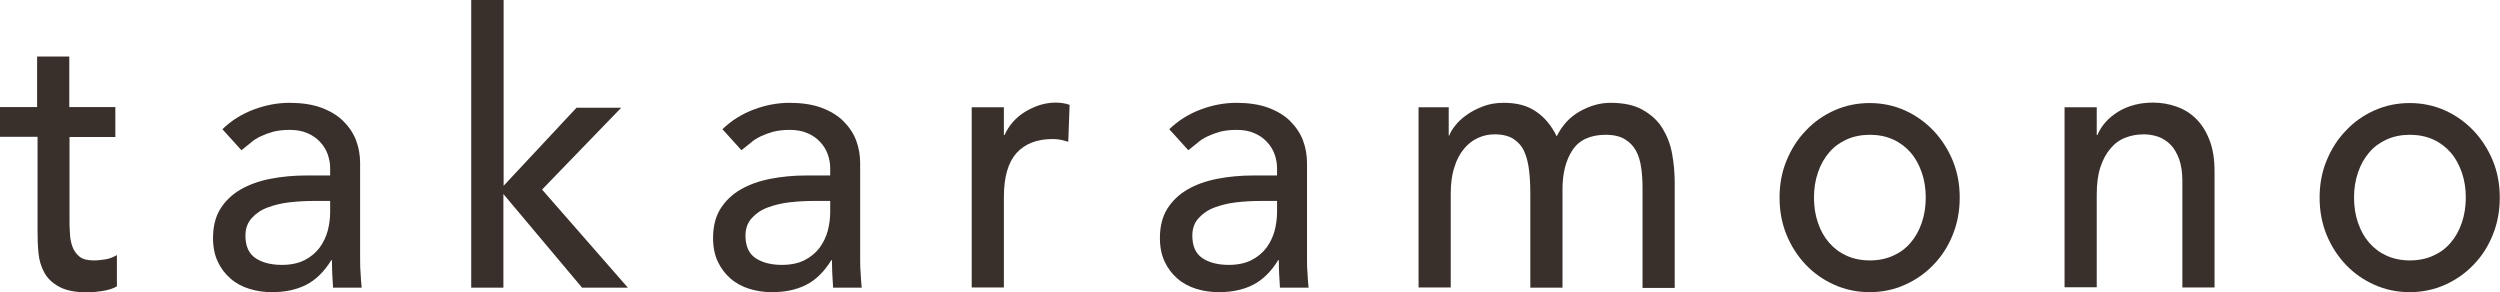
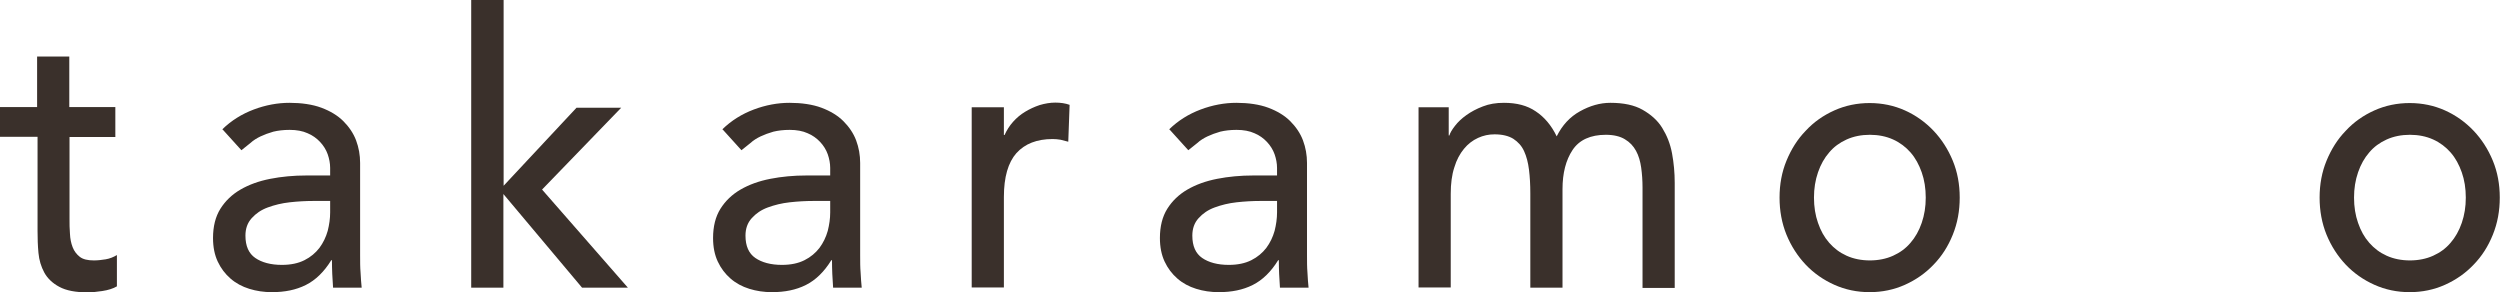
<svg xmlns="http://www.w3.org/2000/svg" id="_レイヤー_2" data-name="レイヤー 2" viewBox="0 0 111.84 13.08">
  <defs>
    <style>
      .cls-1 {
        fill: #3a302b;
        stroke-width: 0px;
      }
    </style>
  </defs>
  <g id="_レイヤー_1-2" data-name="レイヤー 1">
    <g id="header_pc_logo_txt">
      <g>
        <path class="cls-1" d="m5.17,6.13h-2.06v3.66c0,.23,0,.45.02.67.01.22.05.42.12.6.07.18.18.32.32.43s.35.16.63.16c.17,0,.35-.02.53-.05.18-.03.35-.1.5-.19v1.4c-.17.1-.39.17-.66.21-.27.04-.48.06-.63.06-.55,0-.98-.08-1.29-.25-.3-.16-.53-.38-.67-.64-.14-.26-.23-.55-.26-.88-.03-.32-.04-.65-.04-.98v-4.21H0v-1.33h1.66v-2.26h1.44v2.26h2.06v1.33Z" />
        <path class="cls-1" d="m9.94,5.79c.41-.4.88-.69,1.41-.89.53-.2,1.07-.3,1.6-.3s1.03.07,1.43.22.73.35.98.6.45.54.57.86c.12.32.18.66.18,1.01v4.12c0,.28,0,.55.02.78.01.24.03.47.05.68h-1.28c-.03-.41-.05-.82-.05-1.23h-.03c-.32.52-.7.89-1.14,1.11s-.94.32-1.52.32c-.35,0-.69-.05-1.01-.15-.32-.1-.6-.25-.84-.46-.24-.21-.43-.46-.57-.76-.14-.3-.21-.65-.21-1.05,0-.52.11-.96.33-1.31s.52-.64.9-.86c.38-.22.82-.38,1.33-.48.51-.1,1.05-.15,1.62-.15h1.06v-.34c0-.2-.04-.41-.11-.61s-.19-.39-.34-.55c-.15-.16-.34-.3-.56-.39-.22-.1-.49-.15-.8-.15-.28,0-.52.03-.73.08-.21.06-.4.13-.57.21-.17.08-.33.18-.46.3-.14.11-.27.22-.4.32l-.86-.95Zm4.07,3.2c-.34,0-.69.02-1.05.06-.36.04-.68.12-.98.23s-.53.27-.72.48-.28.47-.28.78c0,.47.15.8.44,1s.69.31,1.19.31c.4,0,.73-.07,1.01-.21.28-.14.5-.33.67-.55.17-.23.29-.48.37-.76.07-.28.11-.55.11-.83v-.51h-.77Z" />
        <path class="cls-1" d="m21.09,0h1.44v8.31l3.26-3.49h2l-3.54,3.66,3.84,4.39h-2.05l-3.52-4.19v4.19h-1.44V0Z" />
        <path class="cls-1" d="m32.31,5.79c.41-.4.88-.69,1.41-.89.53-.2,1.07-.3,1.6-.3s1.03.07,1.43.22.73.35.98.6.45.54.57.86c.12.32.18.66.18,1.01v4.12c0,.28,0,.55.02.78.01.24.03.47.05.68h-1.28c-.03-.41-.05-.82-.05-1.23h-.03c-.32.52-.7.89-1.14,1.11s-.94.32-1.52.32c-.35,0-.69-.05-1.01-.15-.32-.1-.6-.25-.84-.46-.24-.21-.43-.46-.57-.76-.14-.3-.21-.65-.21-1.05,0-.52.11-.96.33-1.31s.52-.64.9-.86c.38-.22.82-.38,1.33-.48.51-.1,1.05-.15,1.62-.15h1.06v-.34c0-.2-.04-.41-.11-.61s-.19-.39-.34-.55c-.15-.16-.34-.3-.56-.39-.22-.1-.49-.15-.8-.15-.28,0-.52.03-.73.08-.21.06-.4.13-.57.21-.17.08-.33.18-.46.3-.14.11-.27.22-.4.32l-.86-.95Zm4.07,3.2c-.34,0-.69.02-1.05.06-.36.04-.68.12-.98.23s-.53.27-.72.48-.28.47-.28.78c0,.47.15.8.44,1s.69.31,1.19.31c.4,0,.73-.07,1.01-.21.28-.14.5-.33.67-.55.17-.23.29-.48.37-.76.07-.28.11-.55.11-.83v-.51h-.77Z" />
        <path class="cls-1" d="m43.47,4.8h1.44v1.24h.03c.1-.22.22-.41.38-.59.16-.18.34-.33.54-.45.2-.12.41-.22.65-.3.24-.07.47-.11.7-.11s.45.03.64.1l-.06,1.65c-.12-.03-.23-.06-.35-.09-.12-.02-.24-.03-.35-.03-.7,0-1.24.21-1.62.63-.37.42-.56,1.07-.56,1.96v4.05h-1.44V4.8Z" />
        <path class="cls-1" d="m52.3,5.79c.41-.4.88-.69,1.41-.89.53-.2,1.07-.3,1.6-.3s1.03.07,1.43.22.73.35.98.6.45.54.57.86c.12.32.18.66.18,1.01v4.12c0,.28,0,.55.02.78.01.24.03.47.05.68h-1.28c-.03-.41-.05-.82-.05-1.23h-.03c-.32.52-.7.89-1.14,1.11s-.94.32-1.52.32c-.35,0-.69-.05-1.01-.15-.32-.1-.6-.25-.84-.46-.24-.21-.43-.46-.57-.76-.14-.3-.21-.65-.21-1.05,0-.52.11-.96.33-1.31s.52-.64.9-.86c.38-.22.82-.38,1.33-.48.51-.1,1.05-.15,1.62-.15h1.06v-.34c0-.2-.04-.41-.11-.61s-.19-.39-.34-.55c-.15-.16-.34-.3-.56-.39-.22-.1-.49-.15-.8-.15-.28,0-.52.03-.73.08-.21.06-.4.13-.57.21-.17.08-.33.18-.46.3-.14.11-.27.22-.4.32l-.86-.95Zm4.07,3.2c-.34,0-.69.02-1.05.06-.36.04-.68.12-.98.23s-.53.27-.72.48-.28.47-.28.78c0,.47.15.8.44,1s.69.31,1.19.31c.4,0,.73-.07,1.01-.21.28-.14.5-.33.67-.55.17-.23.29-.48.37-.76.07-.28.11-.55.11-.83v-.51h-.77Z" />
        <path class="cls-1" d="m63.46,4.8h1.35v1.26h.03c.03-.11.11-.25.25-.43.13-.17.3-.33.51-.48s.45-.28.74-.39c.28-.11.59-.16.94-.16.57,0,1.04.12,1.42.38.38.25.7.62.94,1.12.25-.5.59-.87,1.04-1.12.45-.25.9-.38,1.36-.38.59,0,1.07.1,1.44.31s.67.47.88.81c.21.34.36.71.44,1.14.08.43.12.87.12,1.32v4.7h-1.44v-4.49c0-.31-.02-.6-.06-.89-.04-.28-.11-.53-.23-.75-.12-.22-.28-.39-.5-.52-.21-.13-.5-.2-.85-.2-.69,0-1.19.23-1.49.68-.3.45-.45,1.04-.45,1.75v4.41h-1.44v-4.22c0-.39-.02-.74-.06-1.06s-.11-.59-.22-.83-.27-.41-.48-.55c-.21-.13-.49-.2-.84-.2-.26,0-.5.05-.74.16-.24.11-.45.27-.63.49-.18.22-.33.49-.43.83-.11.33-.16.73-.16,1.18v4.19h-1.44V4.8Z" />
        <path class="cls-1" d="m79.61,8.84c0-.59.1-1.14.31-1.65.21-.51.49-.96.86-1.34.36-.39.79-.69,1.28-.91.49-.22,1.02-.33,1.58-.33s1.09.11,1.58.33c.49.22.92.53,1.28.91s.65.83.86,1.34c.21.51.31,1.06.31,1.65s-.1,1.14-.31,1.66c-.21.52-.49.96-.86,1.34-.36.38-.79.68-1.28.9-.49.22-1.02.33-1.58.33s-1.09-.11-1.58-.33c-.49-.22-.92-.52-1.28-.9s-.65-.83-.86-1.34c-.21-.52-.31-1.07-.31-1.66Zm1.54,0c0,.41.06.79.18,1.13.12.35.28.64.5.89s.47.44.78.58c.31.14.66.21,1.04.21s.73-.07,1.04-.21c.31-.14.57-.33.78-.58.21-.24.38-.54.5-.89.12-.35.18-.72.18-1.13s-.06-.79-.18-1.13-.28-.64-.5-.89c-.21-.24-.47-.44-.78-.58-.31-.14-.66-.21-1.04-.21s-.73.07-1.04.21-.57.33-.78.58c-.21.24-.38.54-.5.89-.12.35-.18.72-.18,1.13Z" />
-         <path class="cls-1" d="m92.36,4.8h1.44v1.24h.03c.18-.43.5-.78.94-1.05.45-.27.97-.4,1.55-.4.36,0,.71.06,1.05.18s.63.3.88.55c.25.25.45.57.6.96s.22.85.22,1.39v5.19h-1.44v-4.77c0-.37-.05-.7-.14-.96-.1-.27-.22-.48-.38-.65-.16-.16-.34-.28-.55-.36-.21-.07-.42-.11-.65-.11-.3,0-.58.05-.83.15-.26.1-.48.26-.67.49-.19.22-.34.5-.45.84-.11.34-.16.74-.16,1.21v4.15h-1.44V4.8Z" />
-         <path class="cls-1" d="m103.77,8.84c0-.59.1-1.14.31-1.65.21-.51.49-.96.86-1.34.36-.39.79-.69,1.28-.91.49-.22,1.02-.33,1.58-.33s1.09.11,1.58.33c.49.22.92.53,1.28.91s.65.83.86,1.34c.21.51.31,1.06.31,1.65s-.1,1.14-.31,1.66c-.21.52-.49.96-.86,1.34-.36.38-.79.68-1.28.9-.49.22-1.02.33-1.58.33s-1.09-.11-1.58-.33c-.49-.22-.92-.52-1.28-.9s-.65-.83-.86-1.34c-.21-.52-.31-1.07-.31-1.66Zm1.54,0c0,.41.06.79.18,1.13.12.35.28.64.5.89s.47.44.78.58c.31.14.66.21,1.04.21s.73-.07,1.04-.21c.31-.14.57-.33.78-.58.21-.24.38-.54.5-.89.12-.35.18-.72.18-1.13s-.06-.79-.18-1.13-.28-.64-.5-.89c-.21-.24-.47-.44-.78-.58-.31-.14-.66-.21-1.04-.21s-.73.07-1.04.21-.57.33-.78.58c-.21.24-.38.54-.5.89-.12.35-.18.72-.18,1.13Z" />
+         <path class="cls-1" d="m103.77,8.84c0-.59.1-1.14.31-1.65.21-.51.49-.96.86-1.34.36-.39.79-.69,1.28-.91.49-.22,1.02-.33,1.58-.33s1.09.11,1.58.33c.49.22.92.53,1.28.91s.65.83.86,1.34c.21.51.31,1.06.31,1.65s-.1,1.14-.31,1.66c-.21.52-.49.96-.86,1.34-.36.38-.79.68-1.28.9-.49.22-1.02.33-1.58.33s-1.09-.11-1.58-.33c-.49-.22-.92-.52-1.28-.9s-.65-.83-.86-1.34c-.21-.52-.31-1.07-.31-1.66Zm1.54,0c0,.41.06.79.18,1.13.12.35.28.64.5.89s.47.44.78.58c.31.14.66.21,1.04.21s.73-.07,1.04-.21c.31-.14.57-.33.78-.58.21-.24.38-.54.5-.89.12-.35.18-.72.18-1.13s-.06-.79-.18-1.13-.28-.64-.5-.89c-.21-.24-.47-.44-.78-.58-.31-.14-.66-.21-1.04-.21s-.73.07-1.04.21-.57.33-.78.58c-.21.24-.38.54-.5.89-.12.35-.18.72-.18,1.13" />
      </g>
    </g>
  </g>
</svg>